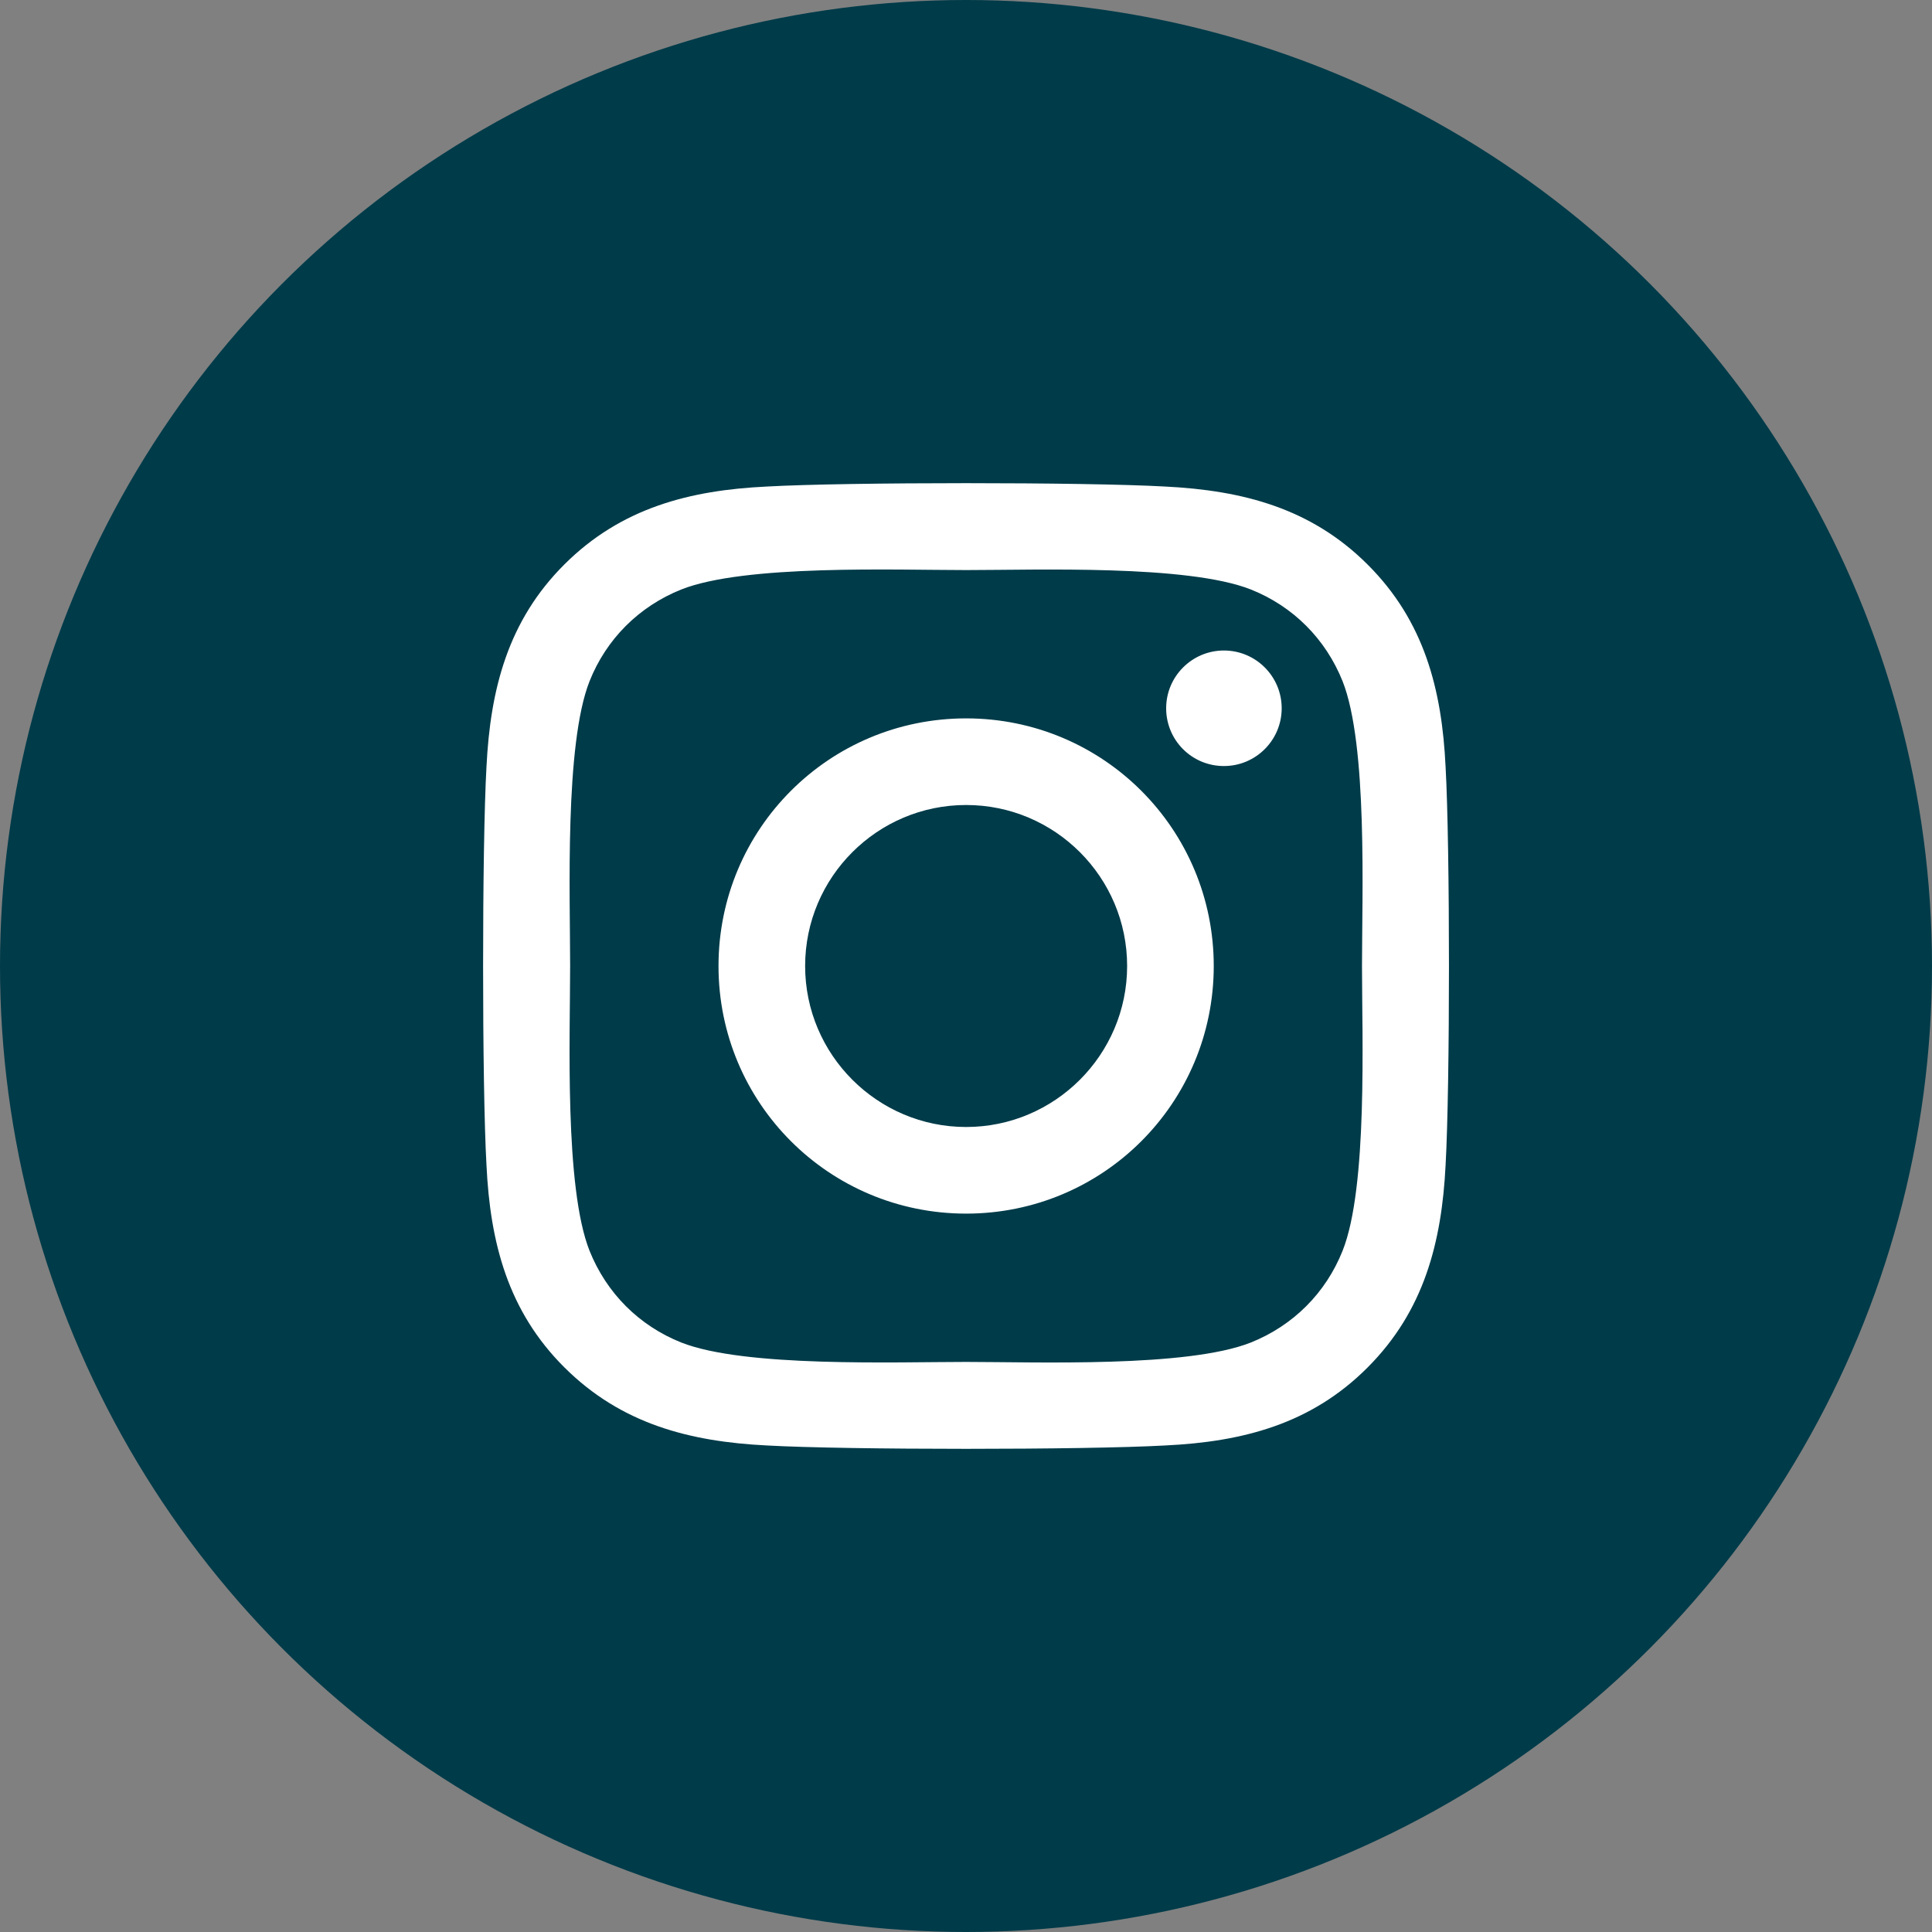
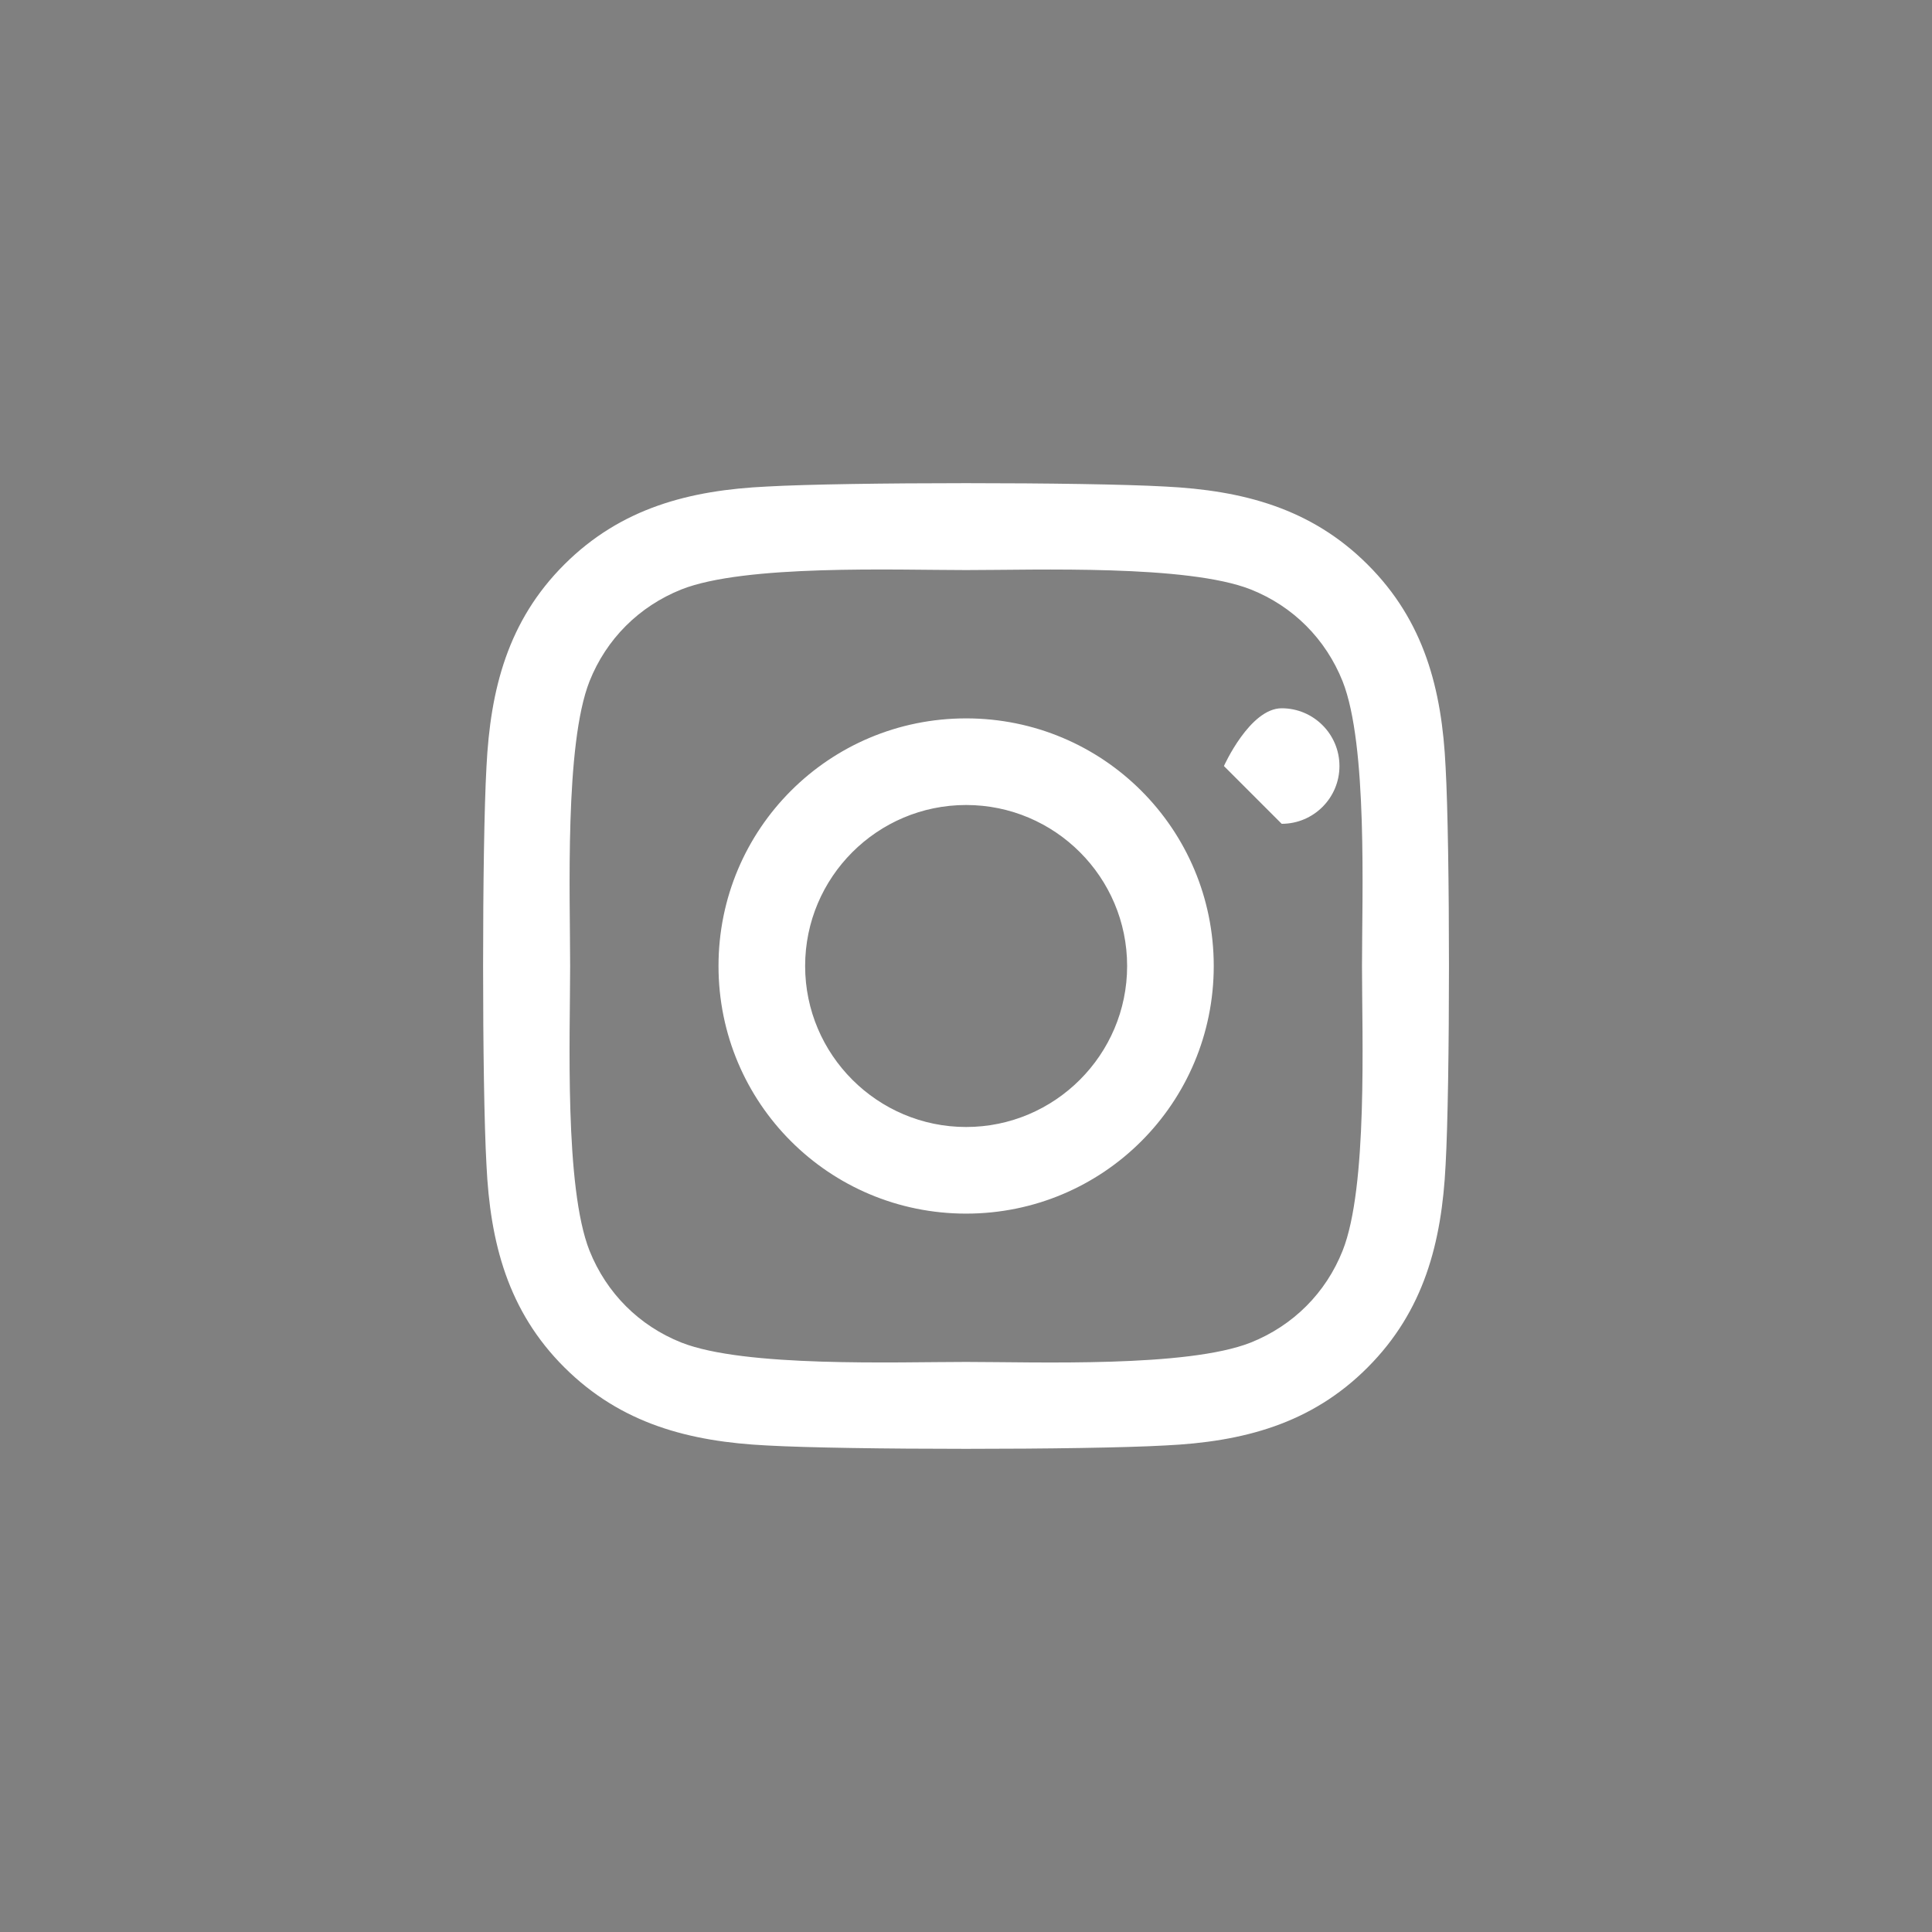
<svg xmlns="http://www.w3.org/2000/svg" id="Capa_1" viewBox="0 0 300 300">
  <rect x="0" y="0" width="300" height="300" fill="#808080" stroke="none" />
  <defs>
    <style>.cls-1{fill:#fff;}.cls-1,.cls-2{stroke-width:0px;}.cls-2{fill:#003b49;}</style>
  </defs>
-   <circle class="cls-2" cx="150" cy="150" r="150" />
-   <path class="cls-1" d="m224.47,180.92c-.6,12.01-3.35,22.65-12.11,31.42-8.77,8.8-19.41,11.54-31.42,12.11-12.38.7-49.49.7-61.87,0-12.01-.6-22.62-3.35-31.42-12.11s-11.54-19.41-12.11-31.42c-.7-12.38-.7-49.49,0-61.87.6-12.01,3.31-22.65,12.11-31.42,8.8-8.77,19.44-11.51,31.42-12.08,12.38-.7,49.49-.7,61.87,0,12.01.6,22.65,3.35,31.42,12.11,8.8,8.77,11.54,19.41,12.11,31.42.7,12.38.7,49.46,0,61.84Zm-12.98-30.92c0-10.91.9-34.33-3.01-44.21-2.64-6.59-7.7-11.65-14.26-14.26-9.84-3.88-33.3-3.01-44.21-3.01s-34.33-.9-44.21,3.01c-6.59,2.64-11.65,7.7-14.26,14.26-3.88,9.84-3.01,33.3-3.01,44.21s-.9,34.33,3.01,44.21c2.64,6.59,7.7,11.65,14.26,14.26,9.84,3.88,33.3,3.01,44.21,3.01s34.33.9,44.21-3.01c6.59-2.64,11.65-7.7,14.26-14.26,3.92-9.84,3.01-33.3,3.01-44.21Zm-23.02,0c0,21.28-17.17,38.45-38.45,38.45s-38.45-17.17-38.45-38.45,17.17-38.45,38.45-38.45,38.45,17.17,38.45,38.45Zm-13.45,0c0-13.79-11.21-25-25-25s-25,11.21-25,25,11.24,25,25,25,25-11.21,25-25Zm15.03-31.05c-4.99,0-8.97-4.02-8.97-8.97s4.02-8.97,8.97-8.97,8.97,4.02,8.97,8.97-4.02,8.97-8.97,8.97Z" />
+   <path class="cls-1" d="m224.47,180.92c-.6,12.01-3.35,22.65-12.11,31.42-8.77,8.8-19.41,11.54-31.42,12.11-12.38.7-49.49.7-61.87,0-12.01-.6-22.62-3.35-31.42-12.11s-11.54-19.41-12.11-31.42c-.7-12.38-.7-49.49,0-61.87.6-12.01,3.31-22.65,12.11-31.42,8.8-8.77,19.44-11.51,31.42-12.08,12.38-.7,49.49-.7,61.87,0,12.01.6,22.65,3.35,31.42,12.11,8.8,8.77,11.54,19.41,12.11,31.42.7,12.38.7,49.46,0,61.84Zm-12.98-30.92c0-10.91.9-34.33-3.01-44.21-2.64-6.59-7.7-11.65-14.26-14.26-9.84-3.88-33.3-3.01-44.21-3.01s-34.33-.9-44.21,3.01c-6.59,2.64-11.65,7.7-14.26,14.26-3.88,9.84-3.01,33.3-3.01,44.21s-.9,34.33,3.01,44.21c2.64,6.59,7.7,11.65,14.26,14.26,9.84,3.88,33.3,3.01,44.21,3.01s34.33.9,44.21-3.01c6.59-2.64,11.65-7.7,14.26-14.26,3.92-9.84,3.01-33.3,3.01-44.21Zm-23.02,0c0,21.28-17.17,38.45-38.45,38.45s-38.45-17.17-38.45-38.45,17.17-38.45,38.45-38.45,38.45,17.17,38.45,38.45Zm-13.45,0c0-13.79-11.21-25-25-25s-25,11.21-25,25,11.24,25,25,25,25-11.21,25-25Zm15.03-31.05s4.02-8.97,8.97-8.97,8.97,4.02,8.97,8.97-4.02,8.97-8.97,8.97Z" />
</svg>